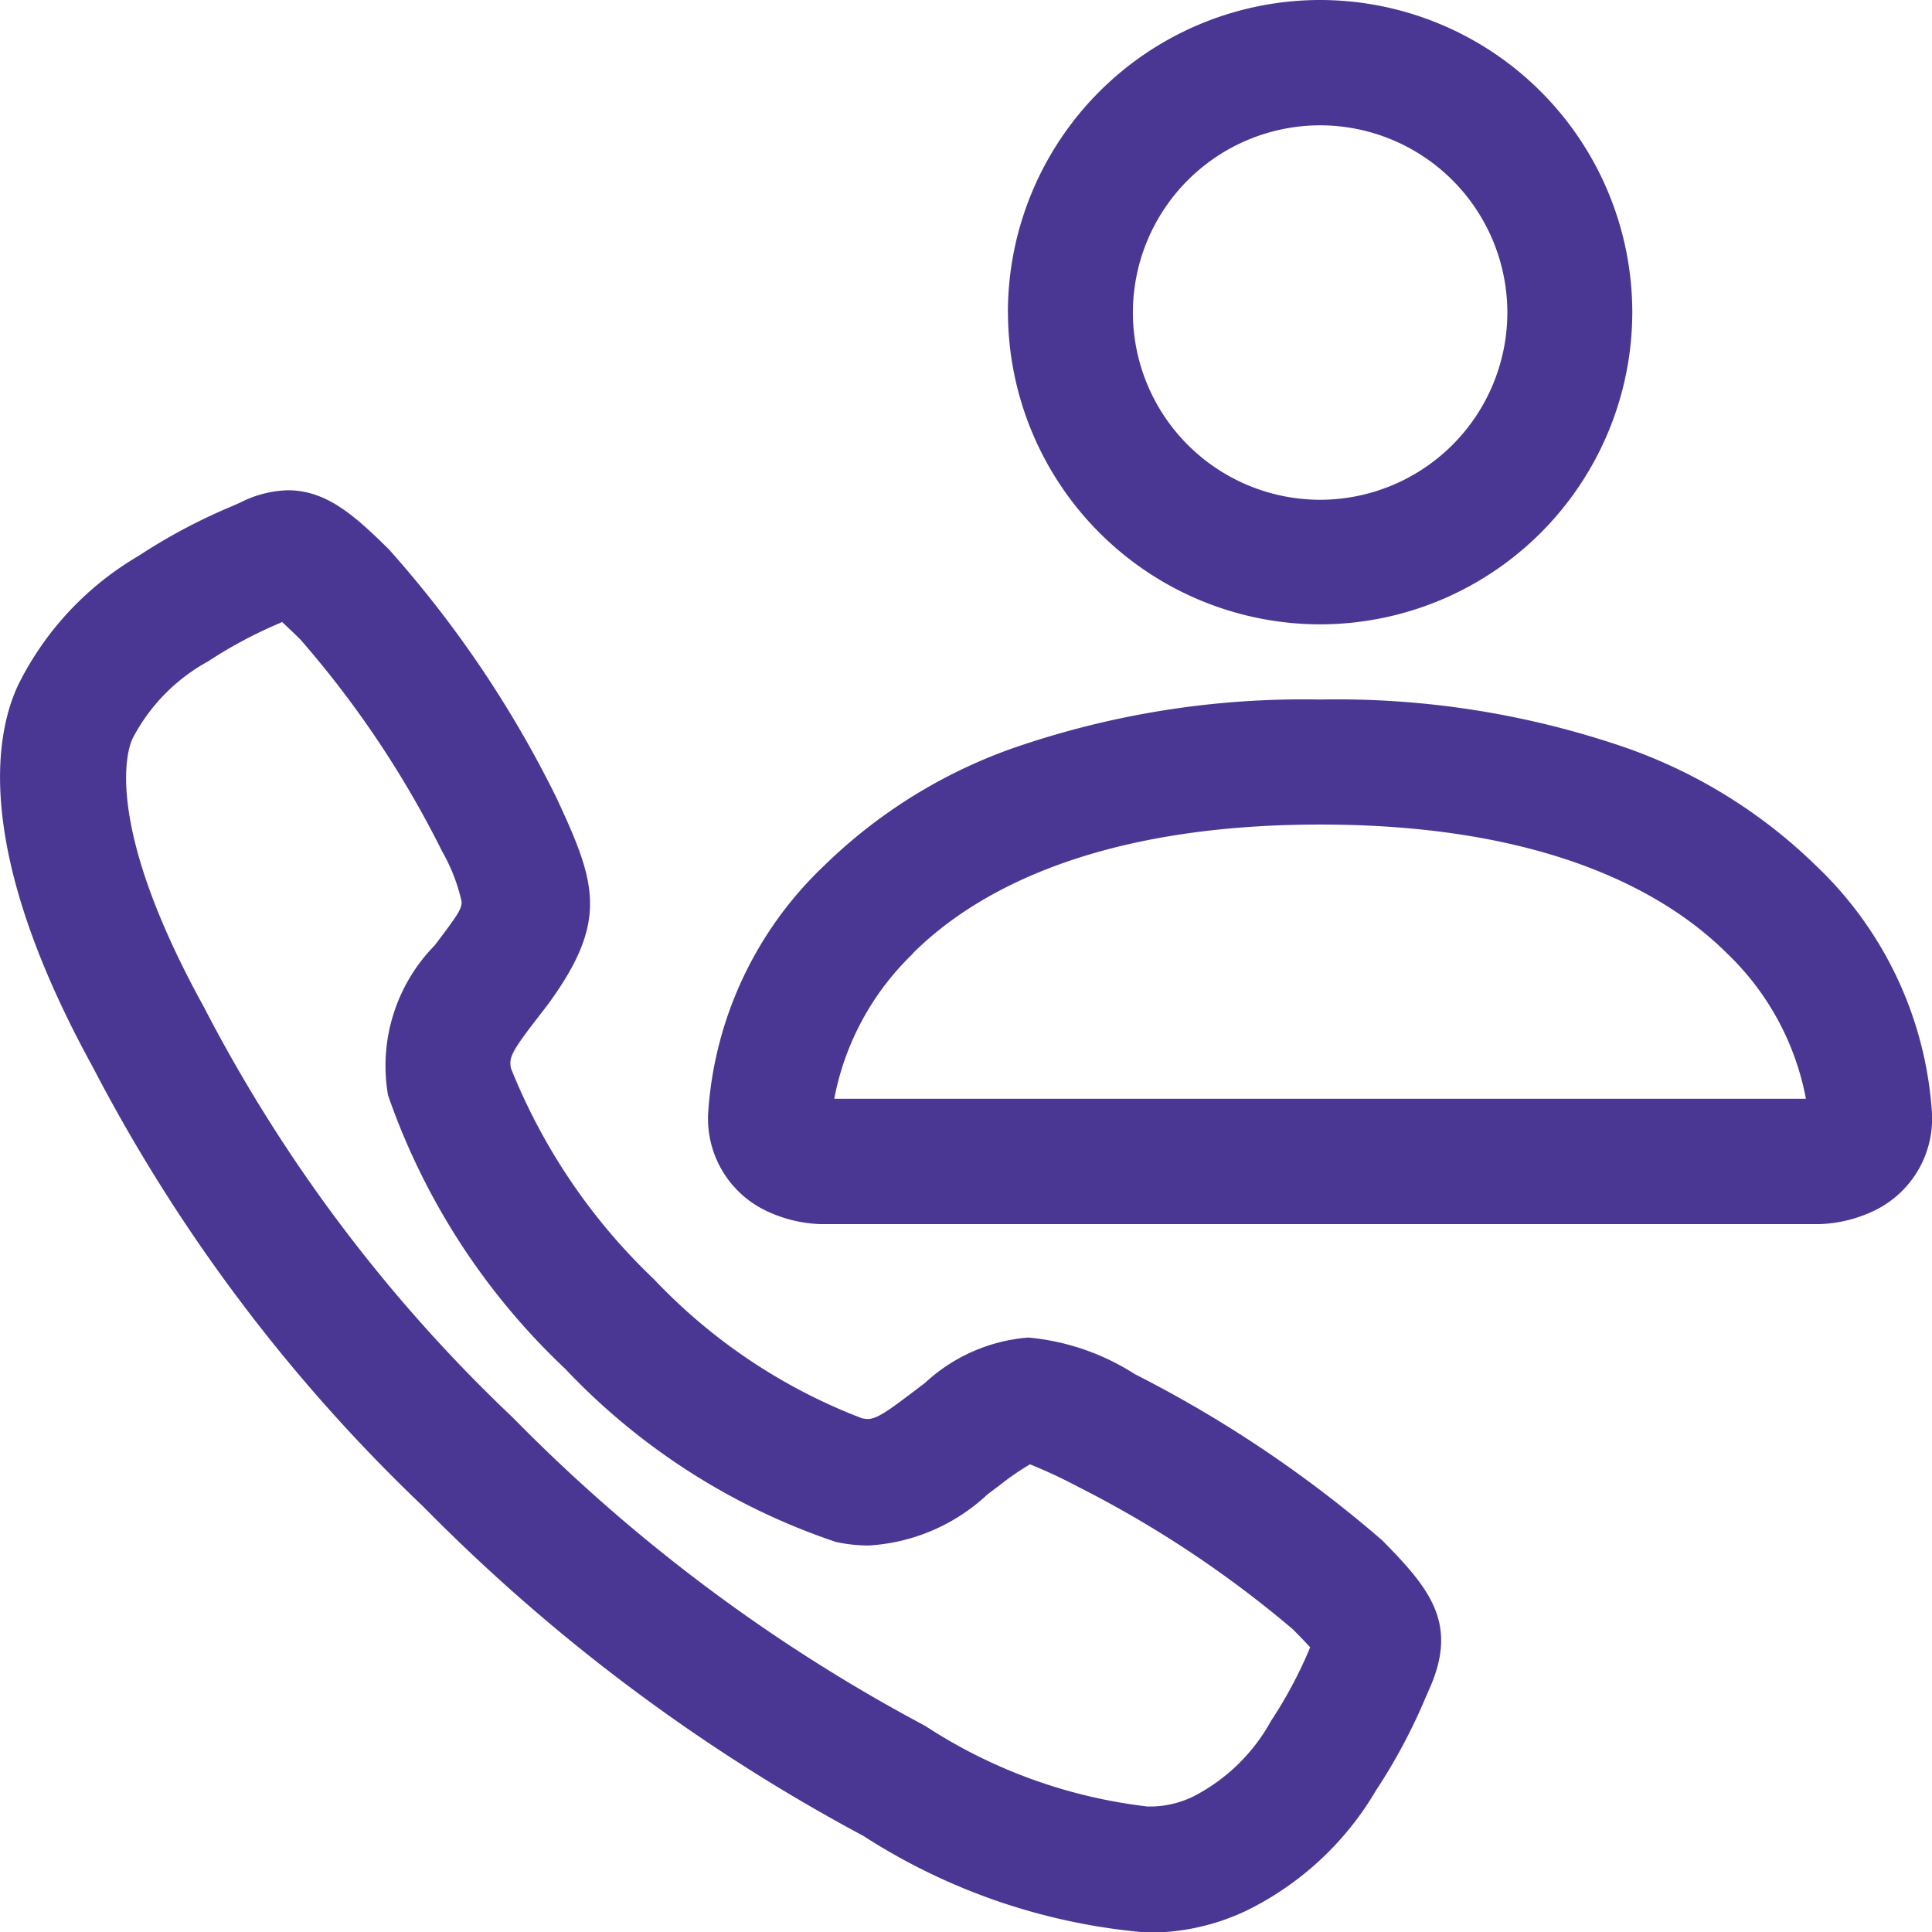
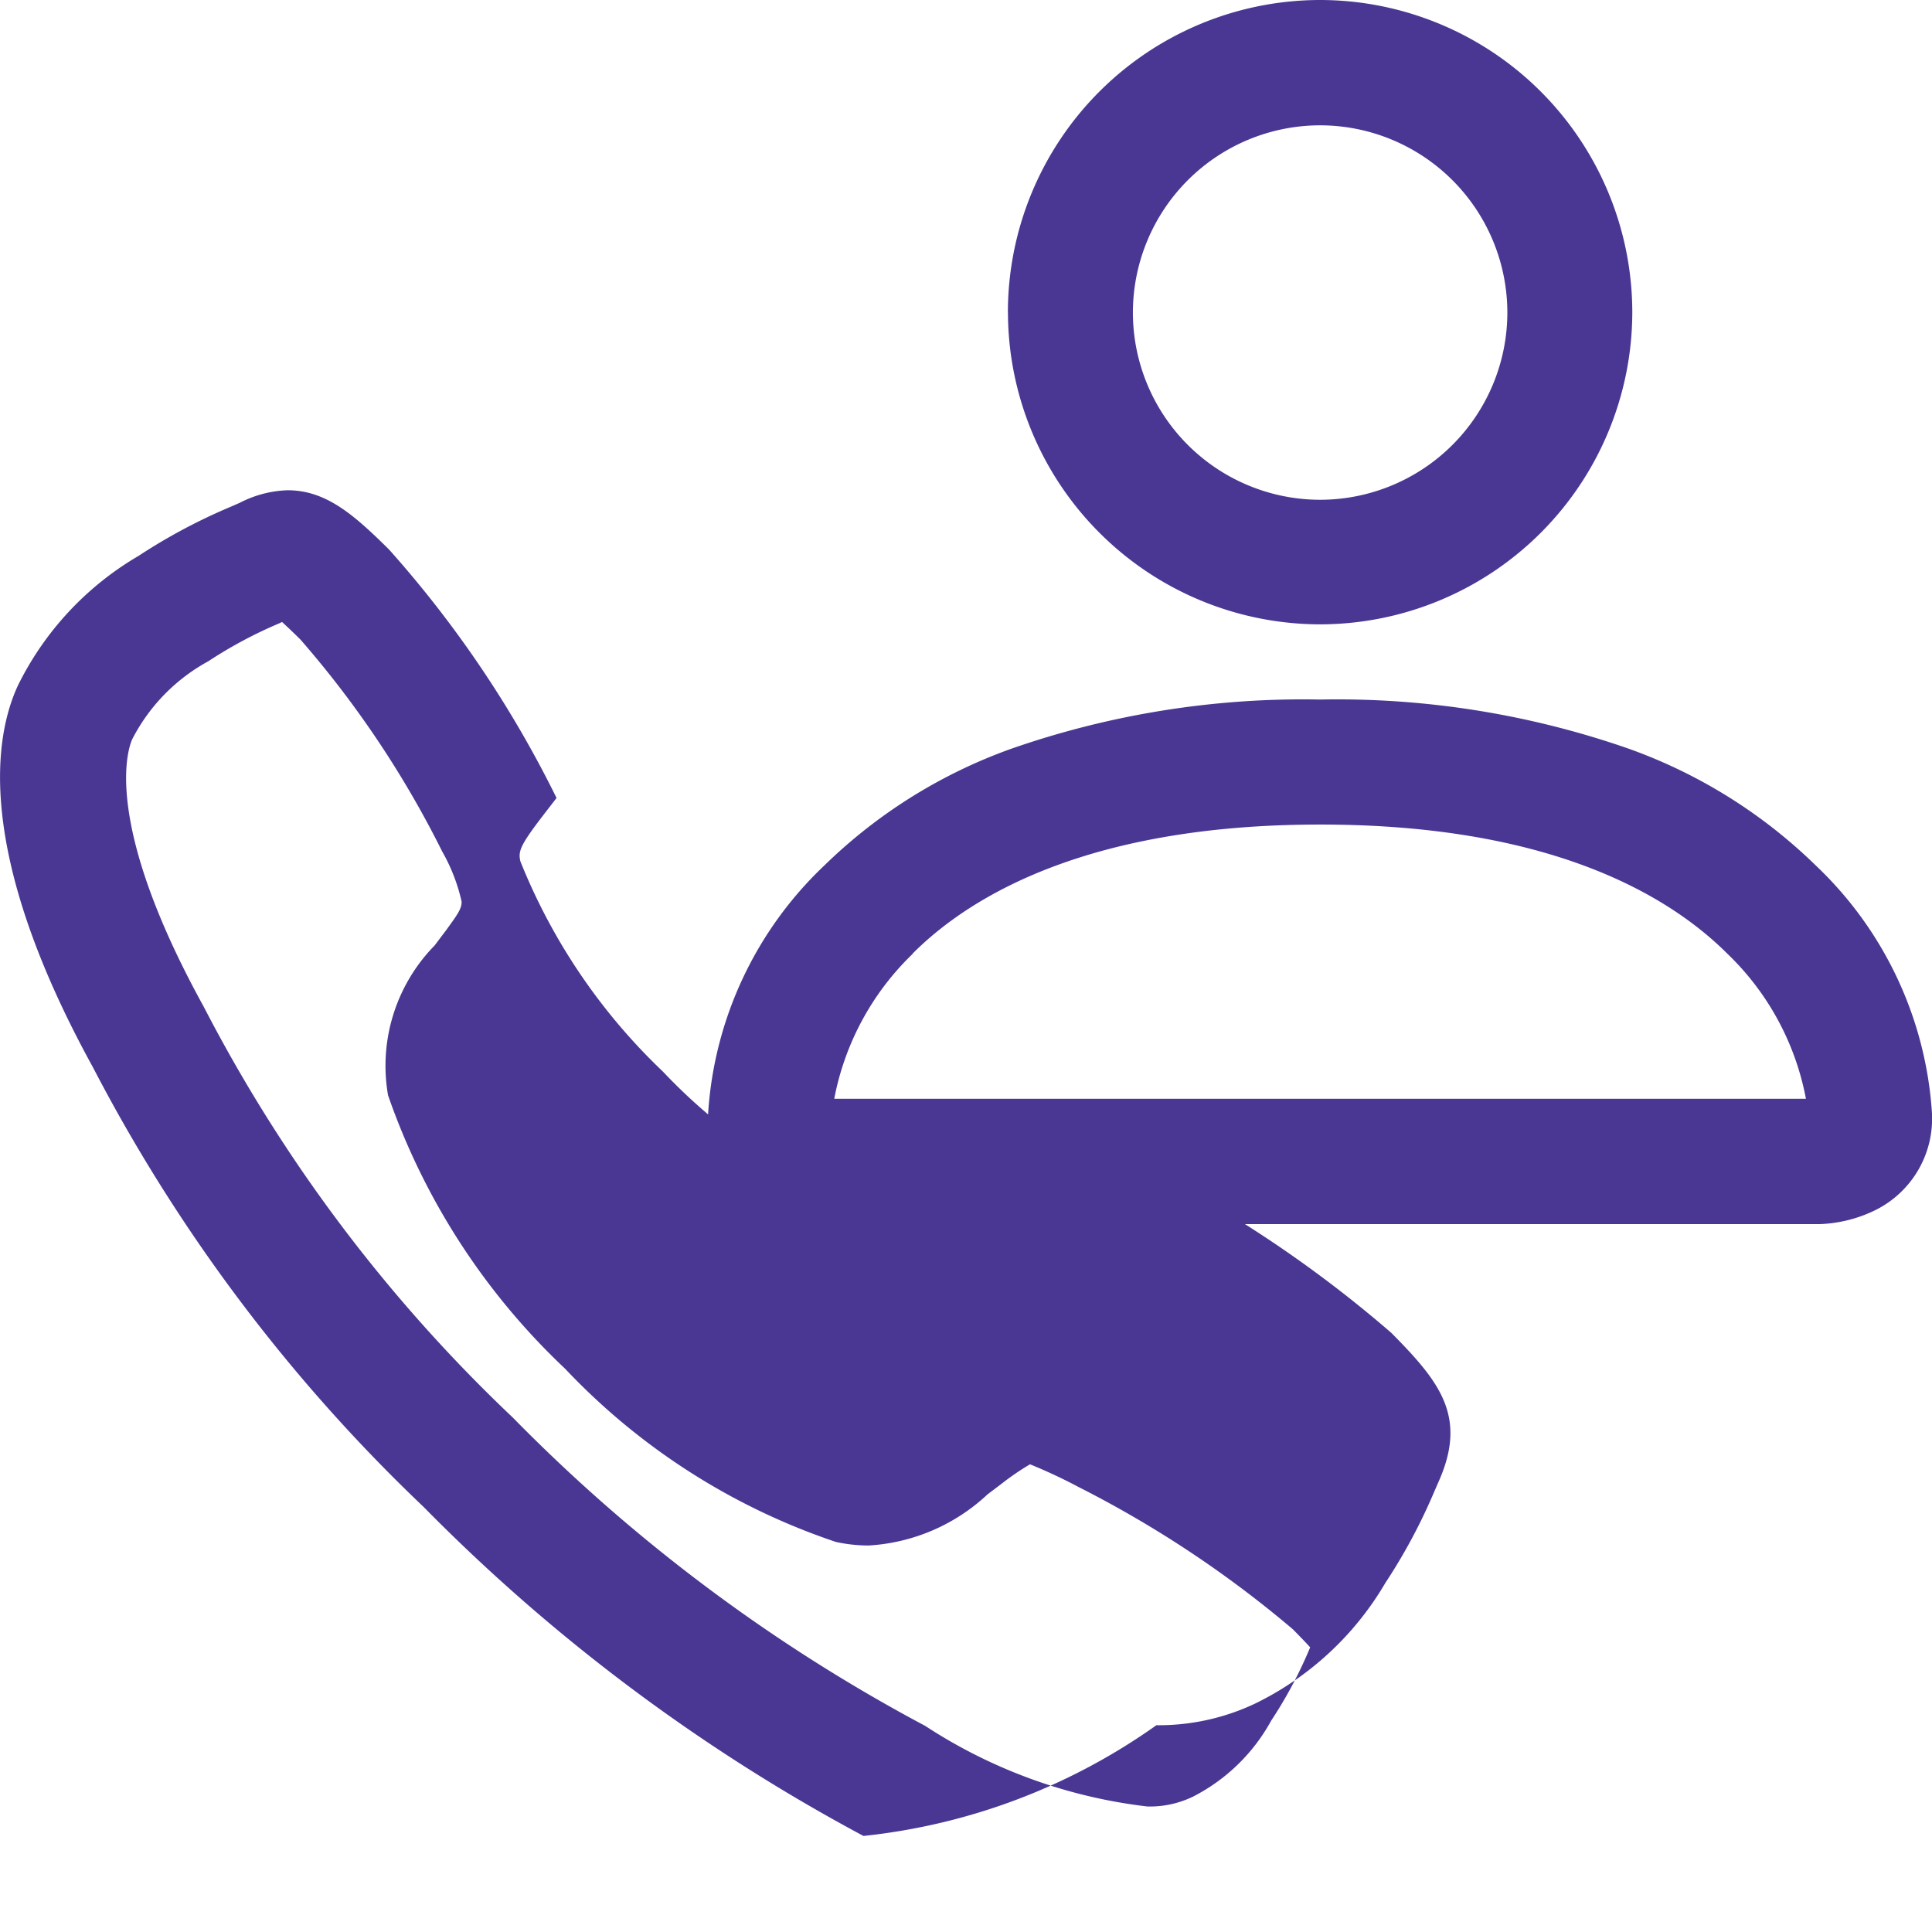
<svg xmlns="http://www.w3.org/2000/svg" width="30.833" height="30.839" viewBox="0 0 30.833 30.839">
-   <path id="kontakt_z_agentem" data-name="kontakt z agentem" d="M-1976.22,29.3a29.116,29.116,0,0,1-7.021-5.252,26.63,26.63,0,0,1-5.277-7.017c-1.9-3.457-1.565-5.3-1.194-6.095a4.907,4.907,0,0,1,1.924-2.065,9.118,9.118,0,0,1,1.471-.784l.144-.063a1.782,1.782,0,0,1,.762-.2c.615,0,1.059.391,1.619.945a17.669,17.669,0,0,1,2.674,3.966c.629,1.354.845,1.957-.148,3.309l-.2.259c-.384.5-.413.588-.378.75a9.515,9.515,0,0,0,2.277,3.359,8.99,8.99,0,0,0,3.319,2.221.5.5,0,0,0,.1.013c.143,0,.341-.146.678-.4l.232-.176a2.738,2.738,0,0,1,1.649-.724,3.778,3.778,0,0,1,1.7.584,19.522,19.522,0,0,1,3.946,2.651c.78.788,1.219,1.341.749,2.385l-.061.14a9.049,9.049,0,0,1-.784,1.465,4.895,4.895,0,0,1-2.073,1.923,3.6,3.6,0,0,1-1.581.348A9.846,9.846,0,0,1-1976.22,29.3Zm-9.319-19.354a7.083,7.083,0,0,0-1.138.608,2.955,2.955,0,0,0-1.21,1.238c-.058.122-.511,1.279,1.135,4.268a24.571,24.571,0,0,0,4.935,6.562,26.943,26.943,0,0,0,6.583,4.922,8.208,8.208,0,0,0,3.547,1.286,1.584,1.584,0,0,0,.73-.159,2.956,2.956,0,0,0,1.244-1.211,6.973,6.973,0,0,0,.608-1.136l.014-.034c-.071-.078-.164-.175-.276-.288a17.515,17.515,0,0,0-3.423-2.272,8.264,8.264,0,0,0-.772-.361,4.239,4.239,0,0,0-.465.319l-.212.16a3.034,3.034,0,0,1-1.9.817,2.482,2.482,0,0,1-.521-.057,10.578,10.578,0,0,1-4.322-2.765,10.91,10.91,0,0,1-2.825-4.363,2.743,2.743,0,0,1,.744-2.392l.177-.235c.189-.258.256-.354.253-.464a2.878,2.878,0,0,0-.31-.8,15.982,15.982,0,0,0-2.262-3.382c-.13-.129-.226-.218-.294-.281Zm8.635,9.59a2.188,2.188,0,0,1-.886-.221,1.63,1.63,0,0,1-.907-1.574,5.97,5.97,0,0,1,1.852-3.928,8.237,8.237,0,0,1,2.985-1.864,14.148,14.148,0,0,1,4.927-.785,14.148,14.148,0,0,1,4.927.785,8.237,8.237,0,0,1,2.985,1.864,5.971,5.971,0,0,1,1.852,3.928,1.63,1.63,0,0,1-.907,1.574,2.19,2.19,0,0,1-.886.221Zm1.468-4.312a4.333,4.333,0,0,0-1.25,2.311h15.507a4.313,4.313,0,0,0-1.25-2.311c-.942-.942-2.835-2.065-6.5-2.065S-1974.493,14.276-1975.435,15.218Zm1.521-10.236A4.988,4.988,0,0,1-1968.932,0a4.988,4.988,0,0,1,4.982,4.982,4.988,4.988,0,0,1-4.982,4.982A4.988,4.988,0,0,1-1973.914,4.982Zm1.995,0a2.991,2.991,0,0,0,2.988,2.988,2.991,2.991,0,0,0,2.988-2.988,2.991,2.991,0,0,0-2.988-2.988A2.991,2.991,0,0,0-1971.92,4.982Z" transform="translate(1990)" fill="#4a3793" />
+   <path id="kontakt_z_agentem" data-name="kontakt z agentem" d="M-1976.22,29.3a29.116,29.116,0,0,1-7.021-5.252,26.63,26.63,0,0,1-5.277-7.017c-1.9-3.457-1.565-5.3-1.194-6.095a4.907,4.907,0,0,1,1.924-2.065,9.118,9.118,0,0,1,1.471-.784l.144-.063a1.782,1.782,0,0,1,.762-.2c.615,0,1.059.391,1.619.945a17.669,17.669,0,0,1,2.674,3.966l-.2.259c-.384.5-.413.588-.378.75a9.515,9.515,0,0,0,2.277,3.359,8.99,8.99,0,0,0,3.319,2.221.5.5,0,0,0,.1.013c.143,0,.341-.146.678-.4l.232-.176a2.738,2.738,0,0,1,1.649-.724,3.778,3.778,0,0,1,1.7.584,19.522,19.522,0,0,1,3.946,2.651c.78.788,1.219,1.341.749,2.385l-.061.14a9.049,9.049,0,0,1-.784,1.465,4.895,4.895,0,0,1-2.073,1.923,3.6,3.6,0,0,1-1.581.348A9.846,9.846,0,0,1-1976.22,29.3Zm-9.319-19.354a7.083,7.083,0,0,0-1.138.608,2.955,2.955,0,0,0-1.21,1.238c-.058.122-.511,1.279,1.135,4.268a24.571,24.571,0,0,0,4.935,6.562,26.943,26.943,0,0,0,6.583,4.922,8.208,8.208,0,0,0,3.547,1.286,1.584,1.584,0,0,0,.73-.159,2.956,2.956,0,0,0,1.244-1.211,6.973,6.973,0,0,0,.608-1.136l.014-.034c-.071-.078-.164-.175-.276-.288a17.515,17.515,0,0,0-3.423-2.272,8.264,8.264,0,0,0-.772-.361,4.239,4.239,0,0,0-.465.319l-.212.16a3.034,3.034,0,0,1-1.9.817,2.482,2.482,0,0,1-.521-.057,10.578,10.578,0,0,1-4.322-2.765,10.91,10.91,0,0,1-2.825-4.363,2.743,2.743,0,0,1,.744-2.392l.177-.235c.189-.258.256-.354.253-.464a2.878,2.878,0,0,0-.31-.8,15.982,15.982,0,0,0-2.262-3.382c-.13-.129-.226-.218-.294-.281Zm8.635,9.59a2.188,2.188,0,0,1-.886-.221,1.63,1.63,0,0,1-.907-1.574,5.97,5.97,0,0,1,1.852-3.928,8.237,8.237,0,0,1,2.985-1.864,14.148,14.148,0,0,1,4.927-.785,14.148,14.148,0,0,1,4.927.785,8.237,8.237,0,0,1,2.985,1.864,5.971,5.971,0,0,1,1.852,3.928,1.63,1.63,0,0,1-.907,1.574,2.19,2.19,0,0,1-.886.221Zm1.468-4.312a4.333,4.333,0,0,0-1.25,2.311h15.507a4.313,4.313,0,0,0-1.25-2.311c-.942-.942-2.835-2.065-6.5-2.065S-1974.493,14.276-1975.435,15.218Zm1.521-10.236A4.988,4.988,0,0,1-1968.932,0a4.988,4.988,0,0,1,4.982,4.982,4.988,4.988,0,0,1-4.982,4.982A4.988,4.988,0,0,1-1973.914,4.982Zm1.995,0a2.991,2.991,0,0,0,2.988,2.988,2.991,2.991,0,0,0,2.988-2.988,2.991,2.991,0,0,0-2.988-2.988A2.991,2.991,0,0,0-1971.92,4.982Z" transform="translate(1990)" fill="#4a3793" />
</svg>